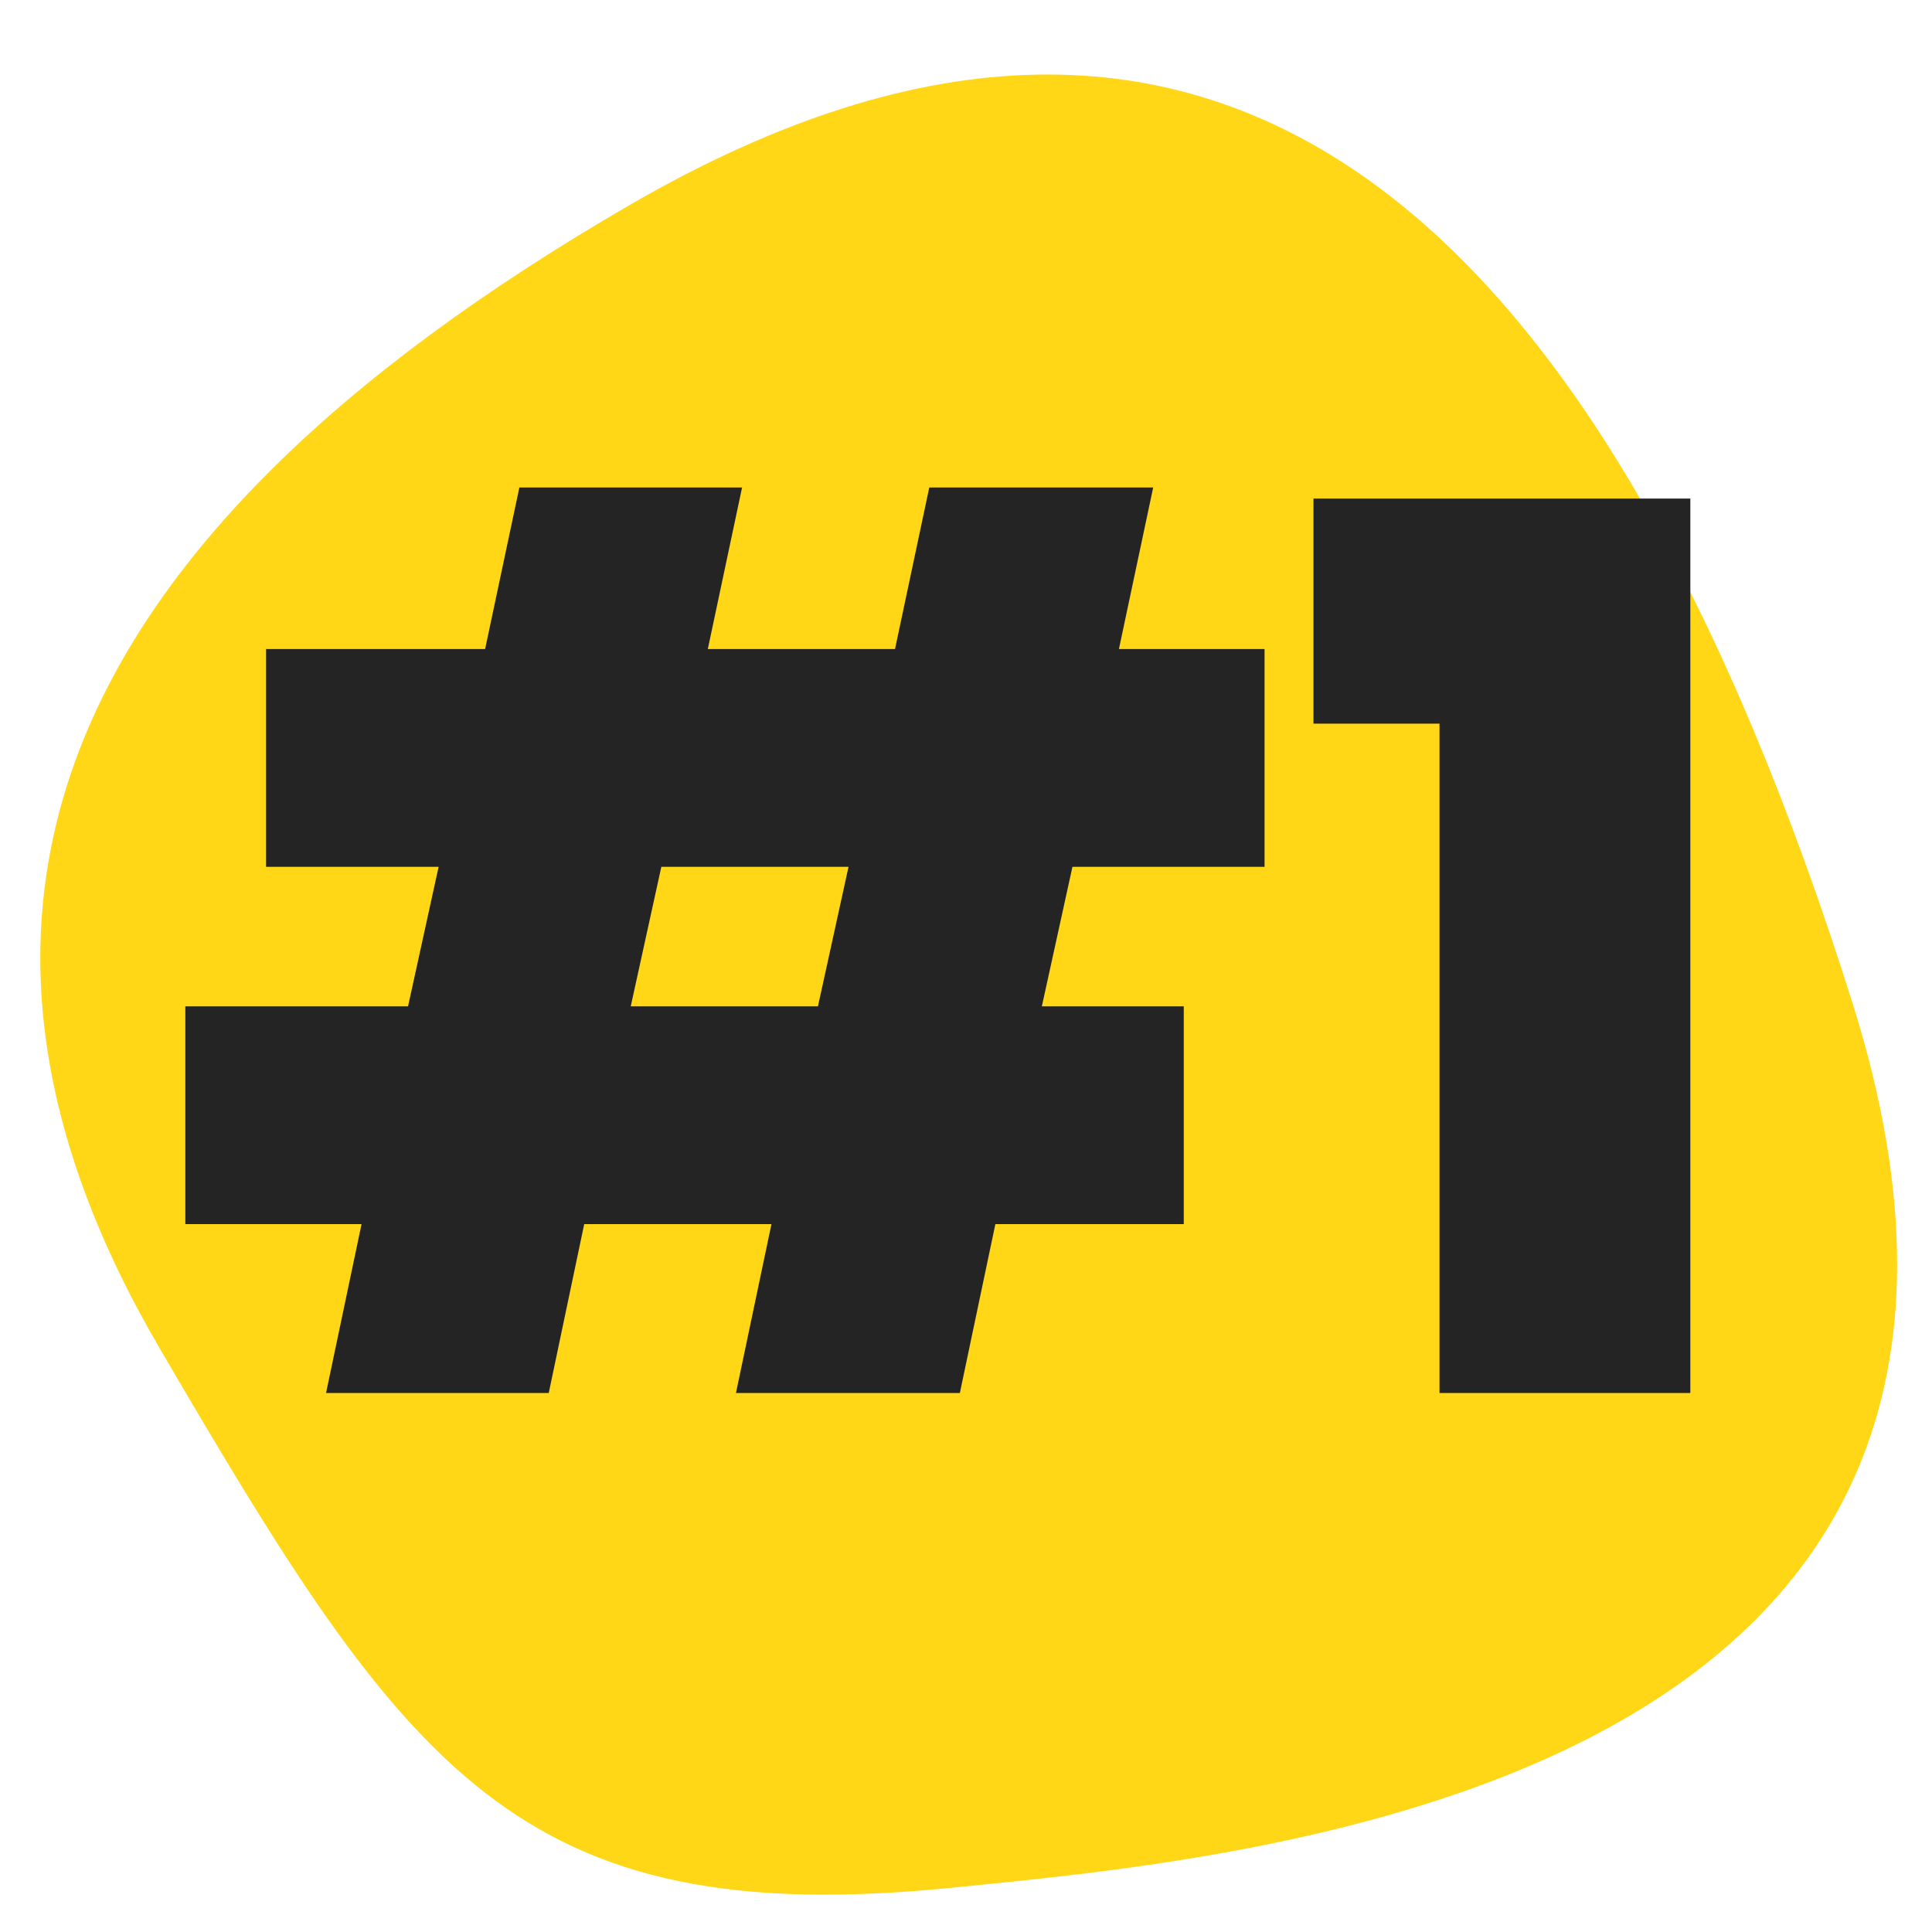
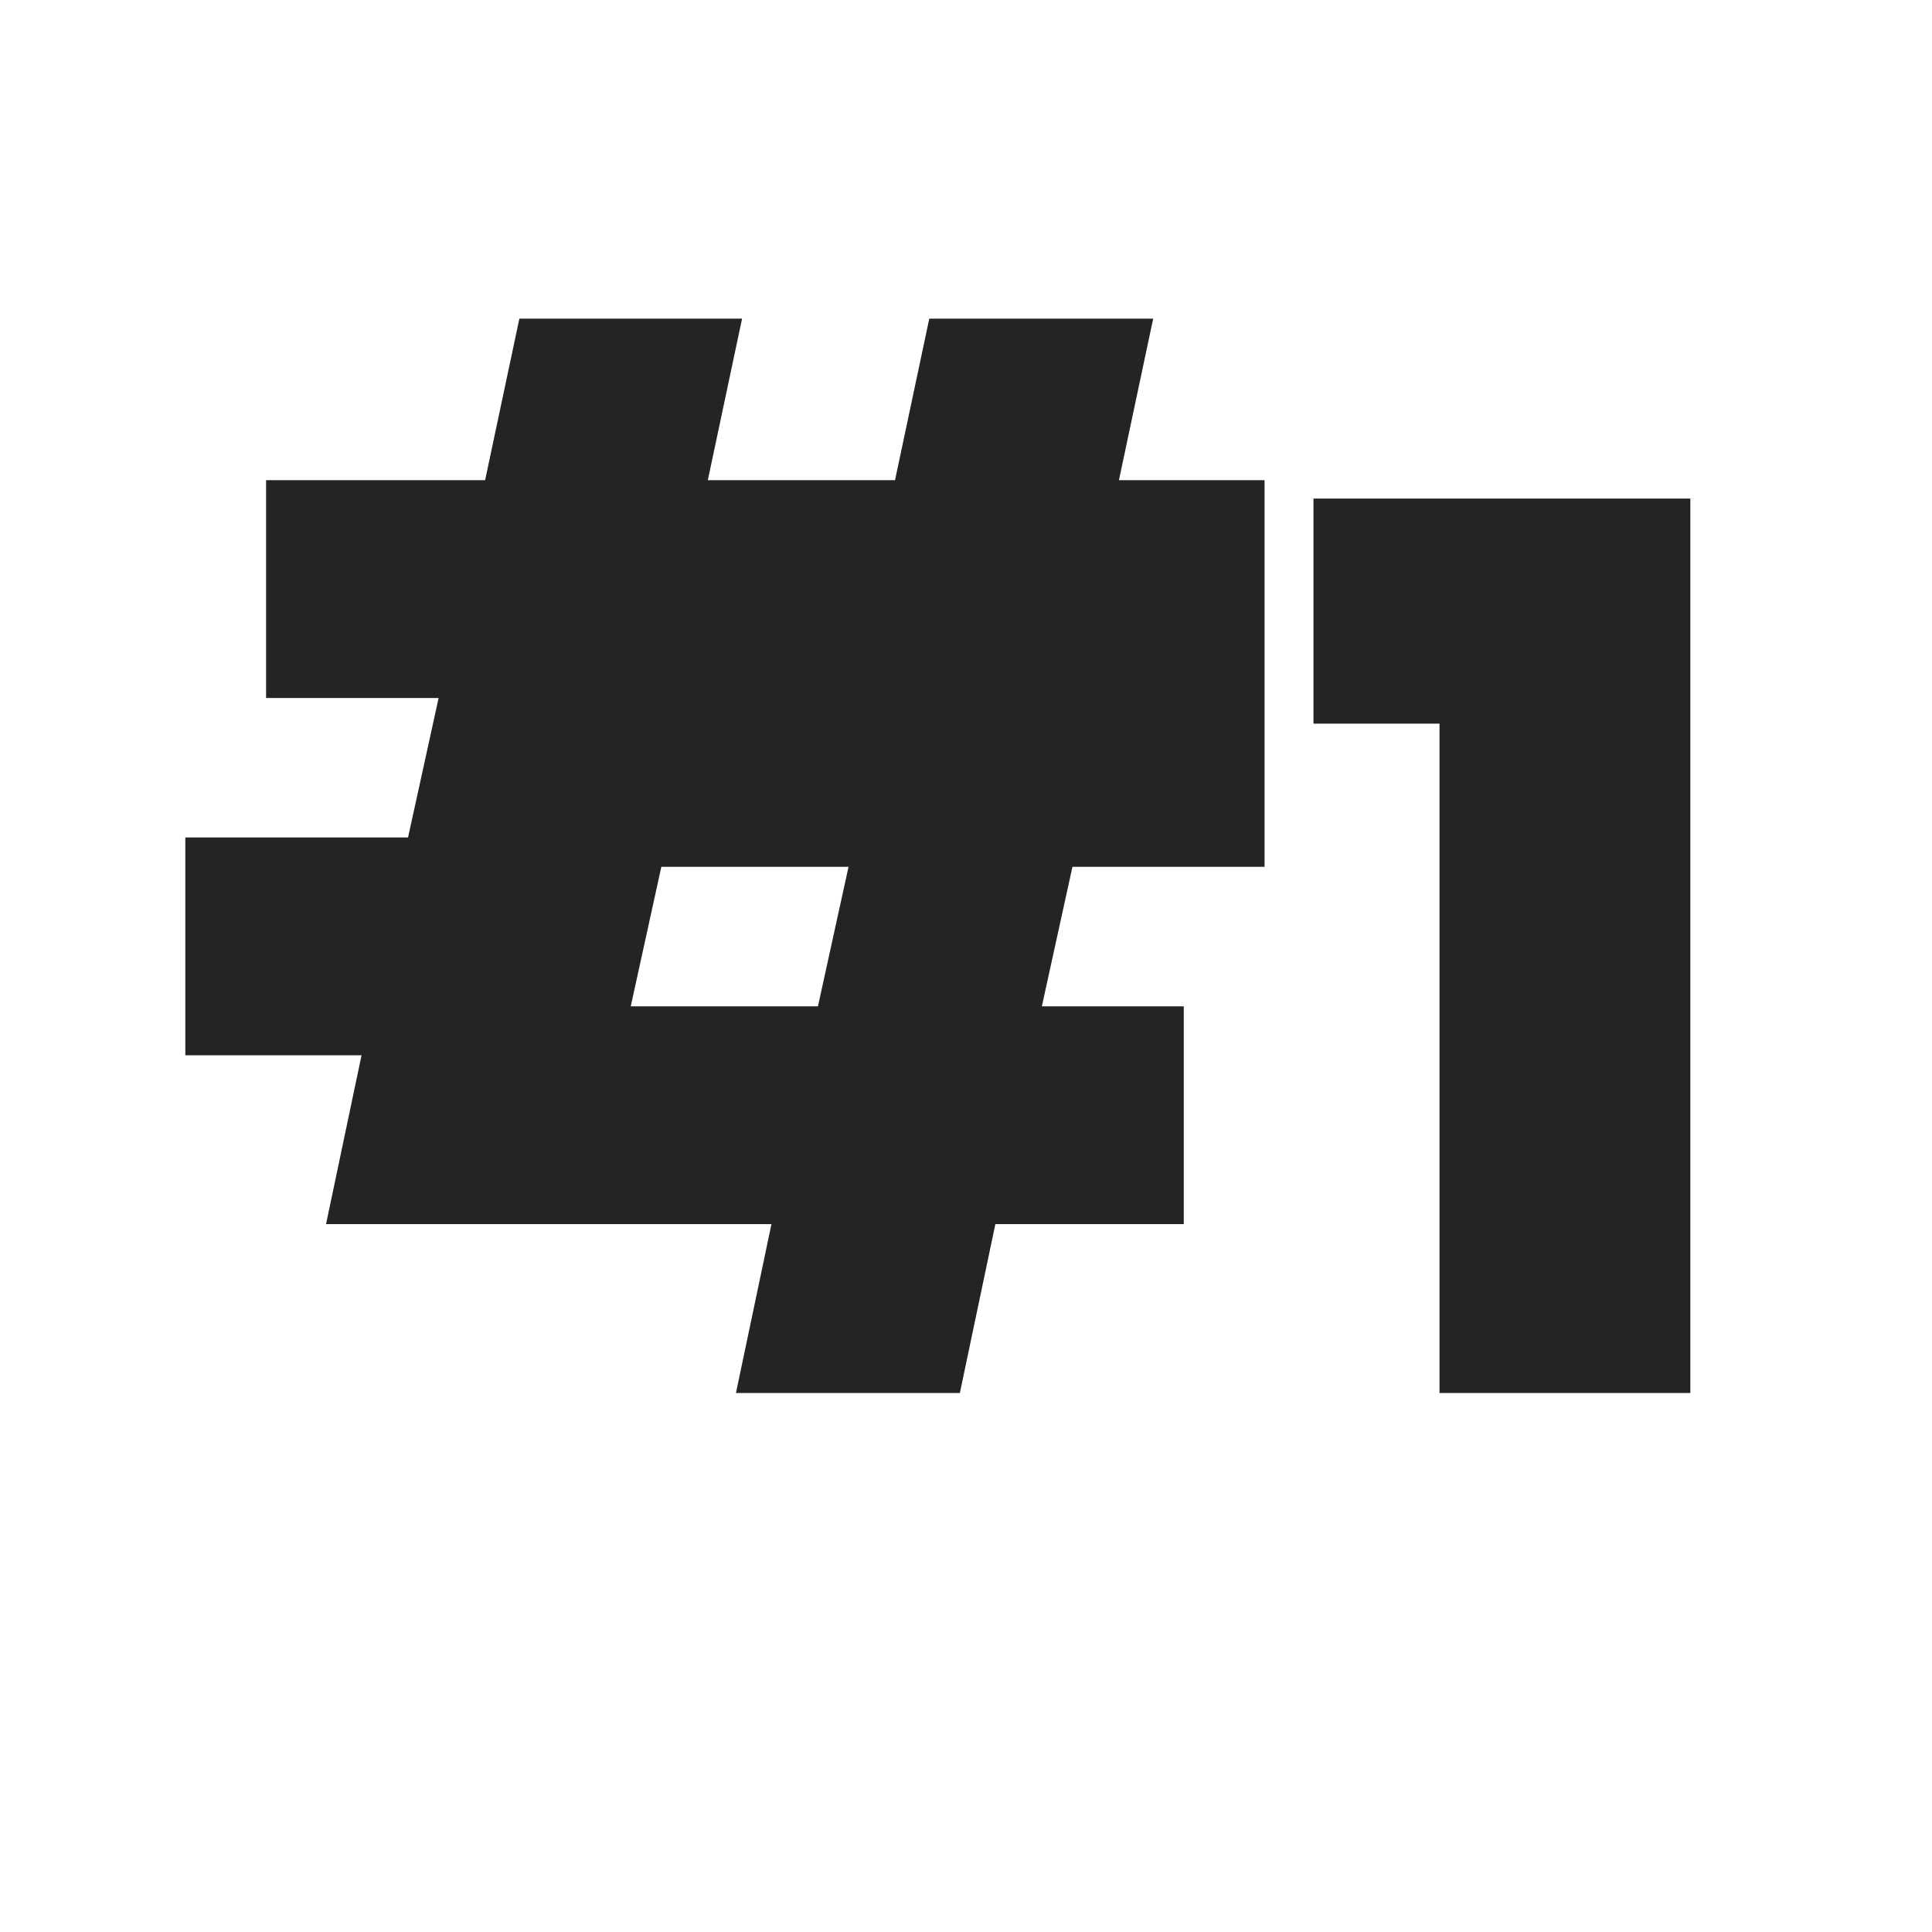
<svg xmlns="http://www.w3.org/2000/svg" width="1000" viewBox="0 0 750 750" height="1000" version="1.0">
-   <path fill="#ffd716" d="M369.52 732.809C487.273 721 814.98 693.512 719.137 389.367 623.293 85.227 474.41-53.48 244.895 79.324 15.37 212.13-33.918 359.375 61.925 523.32 157.77 687.27 200.45 749.766 369.52 732.81" />
-   <path d="m416.32 336.5-11.875 54.156h55.094v84.547h-73.14l-13.782 65.547h-86.922l13.781-65.547H226.79l-13.766 65.547H126.57l13.781-65.547H71.945v-84.547h86.453l11.875-54.156H103.29v-84.547h85.031l13.297-62.703h86.453l-13.297 62.703h72.672l13.297-62.703h86.922l-13.297 62.703h56.531V336.5Zm-86.922 0h-72.672l-11.875 54.156h72.672ZM509.889 280.922v-87.39h146.297V540.75H558.81V280.922Zm0 0" fill="#242424" />
+   <path d="m416.32 336.5-11.875 54.156h55.094v84.547h-73.14l-13.782 65.547h-86.922l13.781-65.547H226.79H126.57l13.781-65.547H71.945v-84.547h86.453l11.875-54.156H103.29v-84.547h85.031l13.297-62.703h86.453l-13.297 62.703h72.672l13.297-62.703h86.922l-13.297 62.703h56.531V336.5Zm-86.922 0h-72.672l-11.875 54.156h72.672ZM509.889 280.922v-87.39h146.297V540.75H558.81V280.922Zm0 0" fill="#242424" />
</svg>